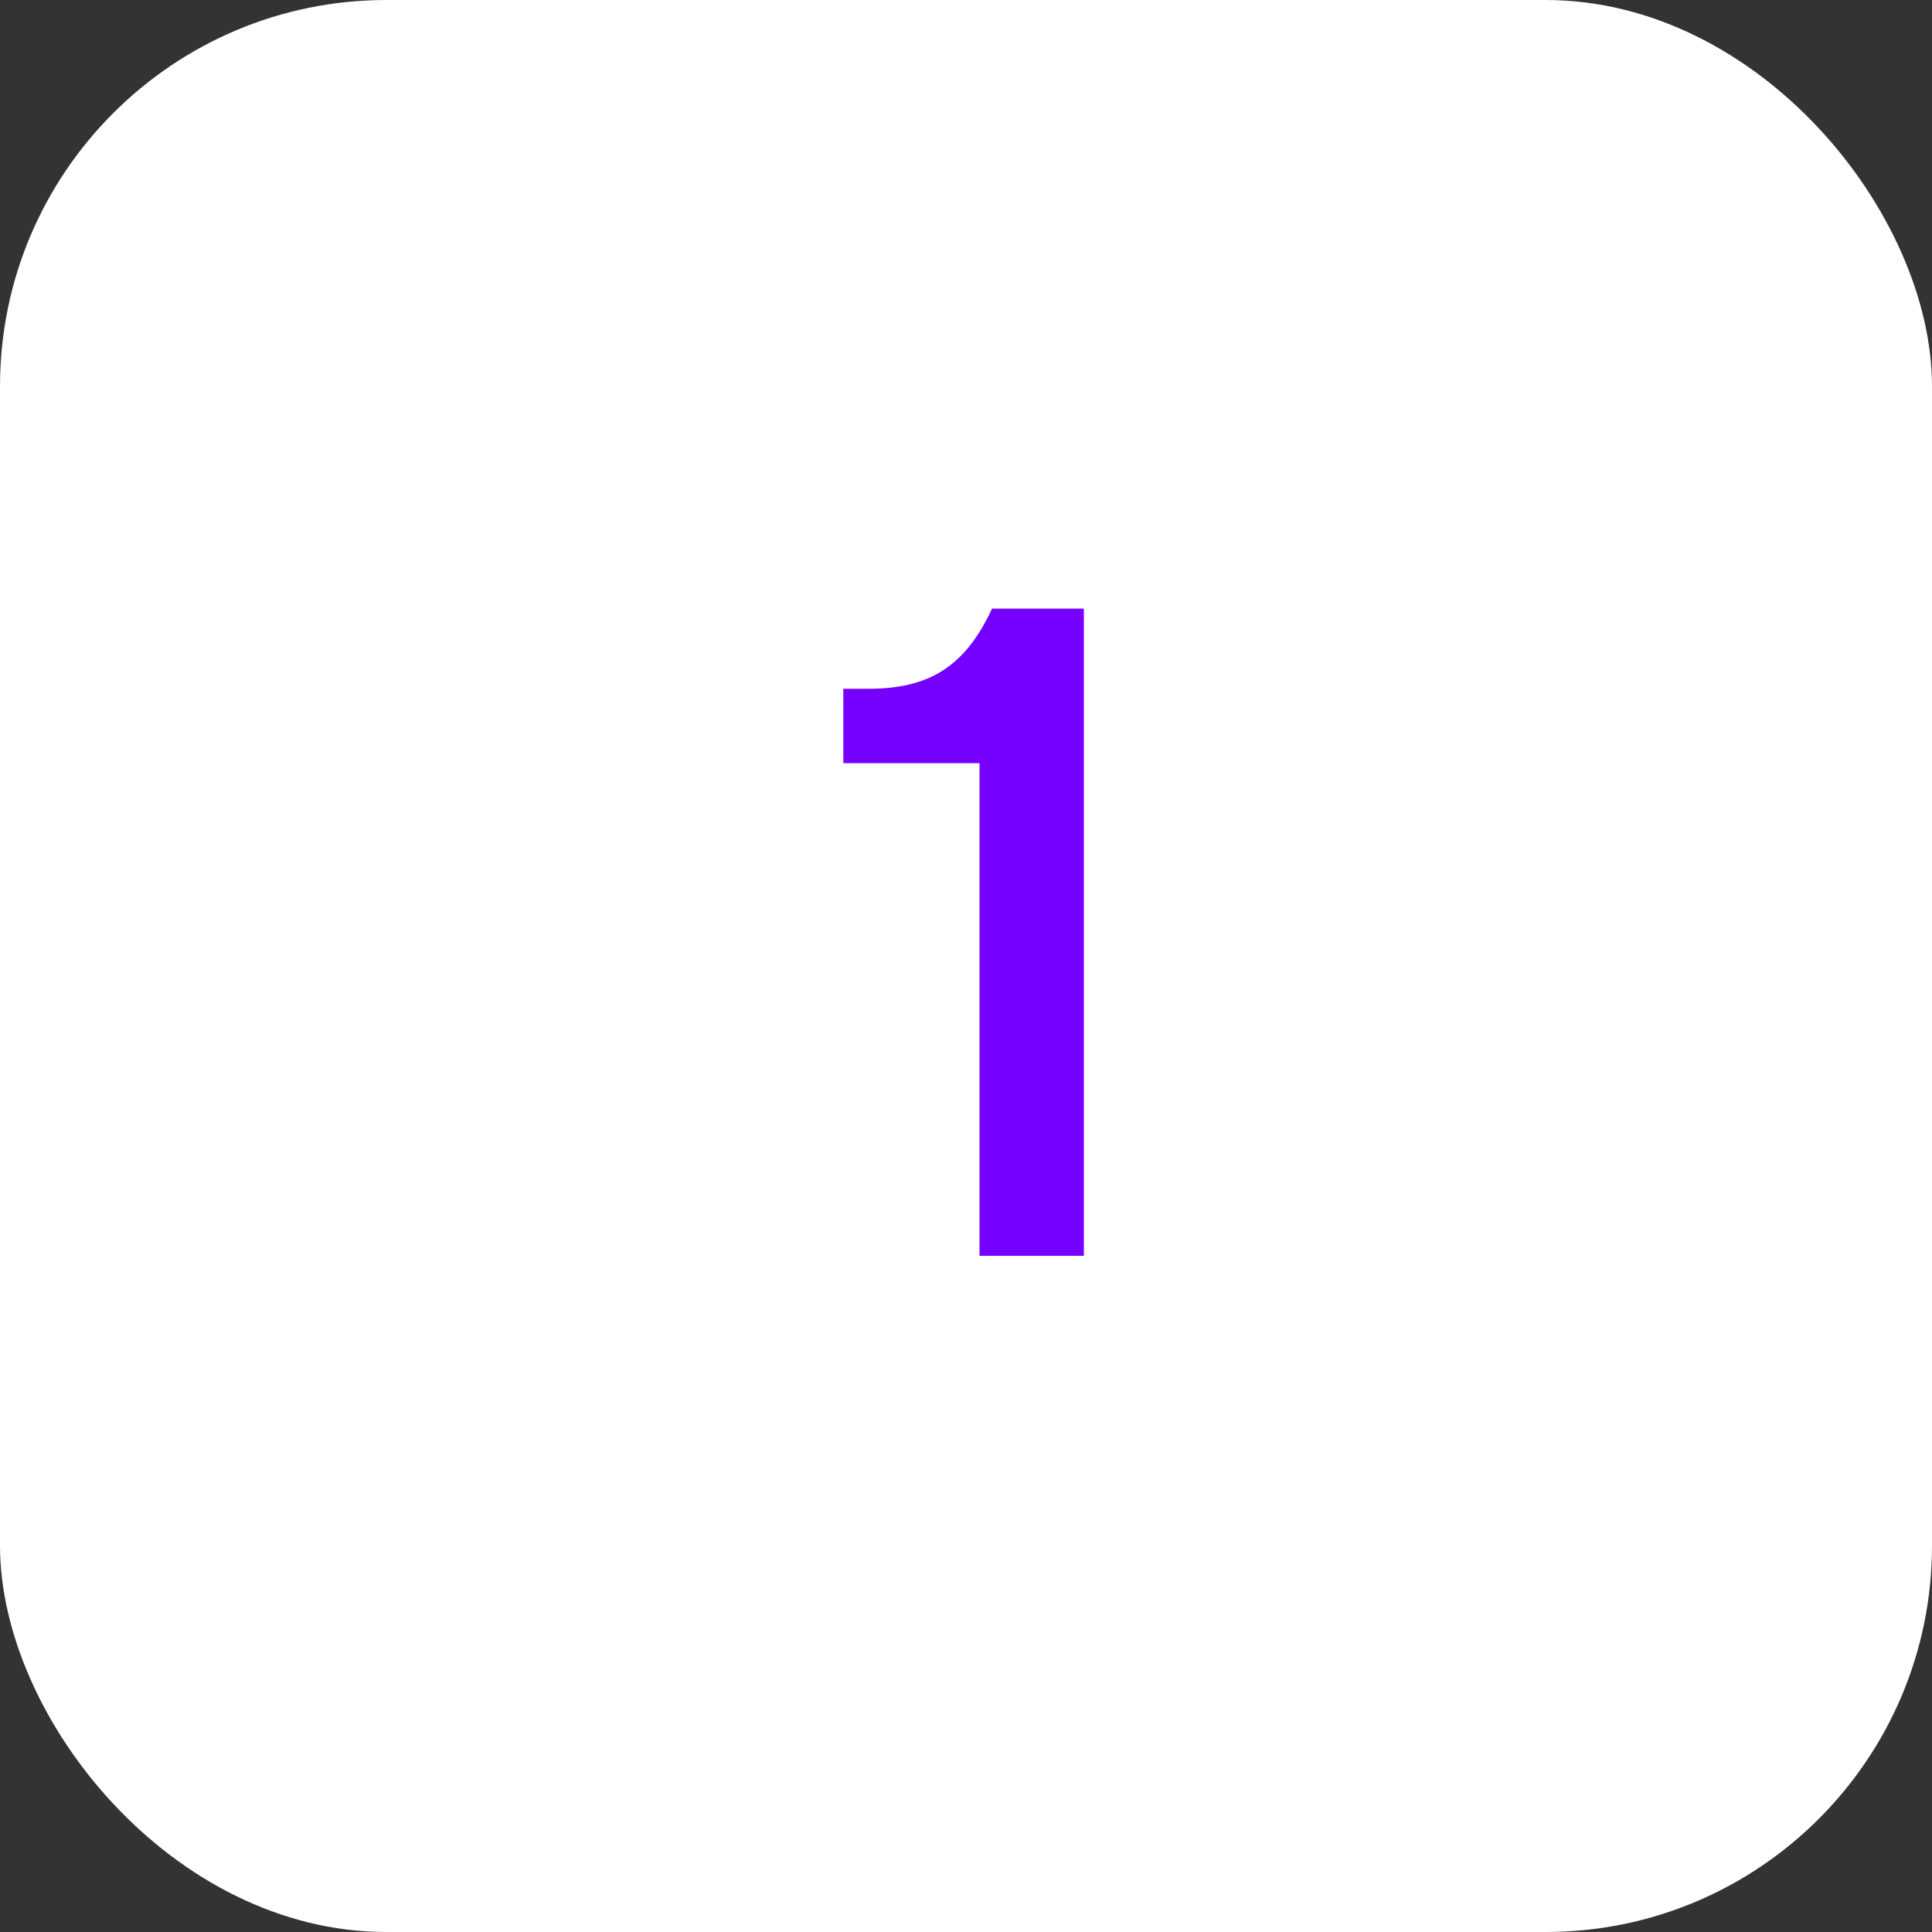
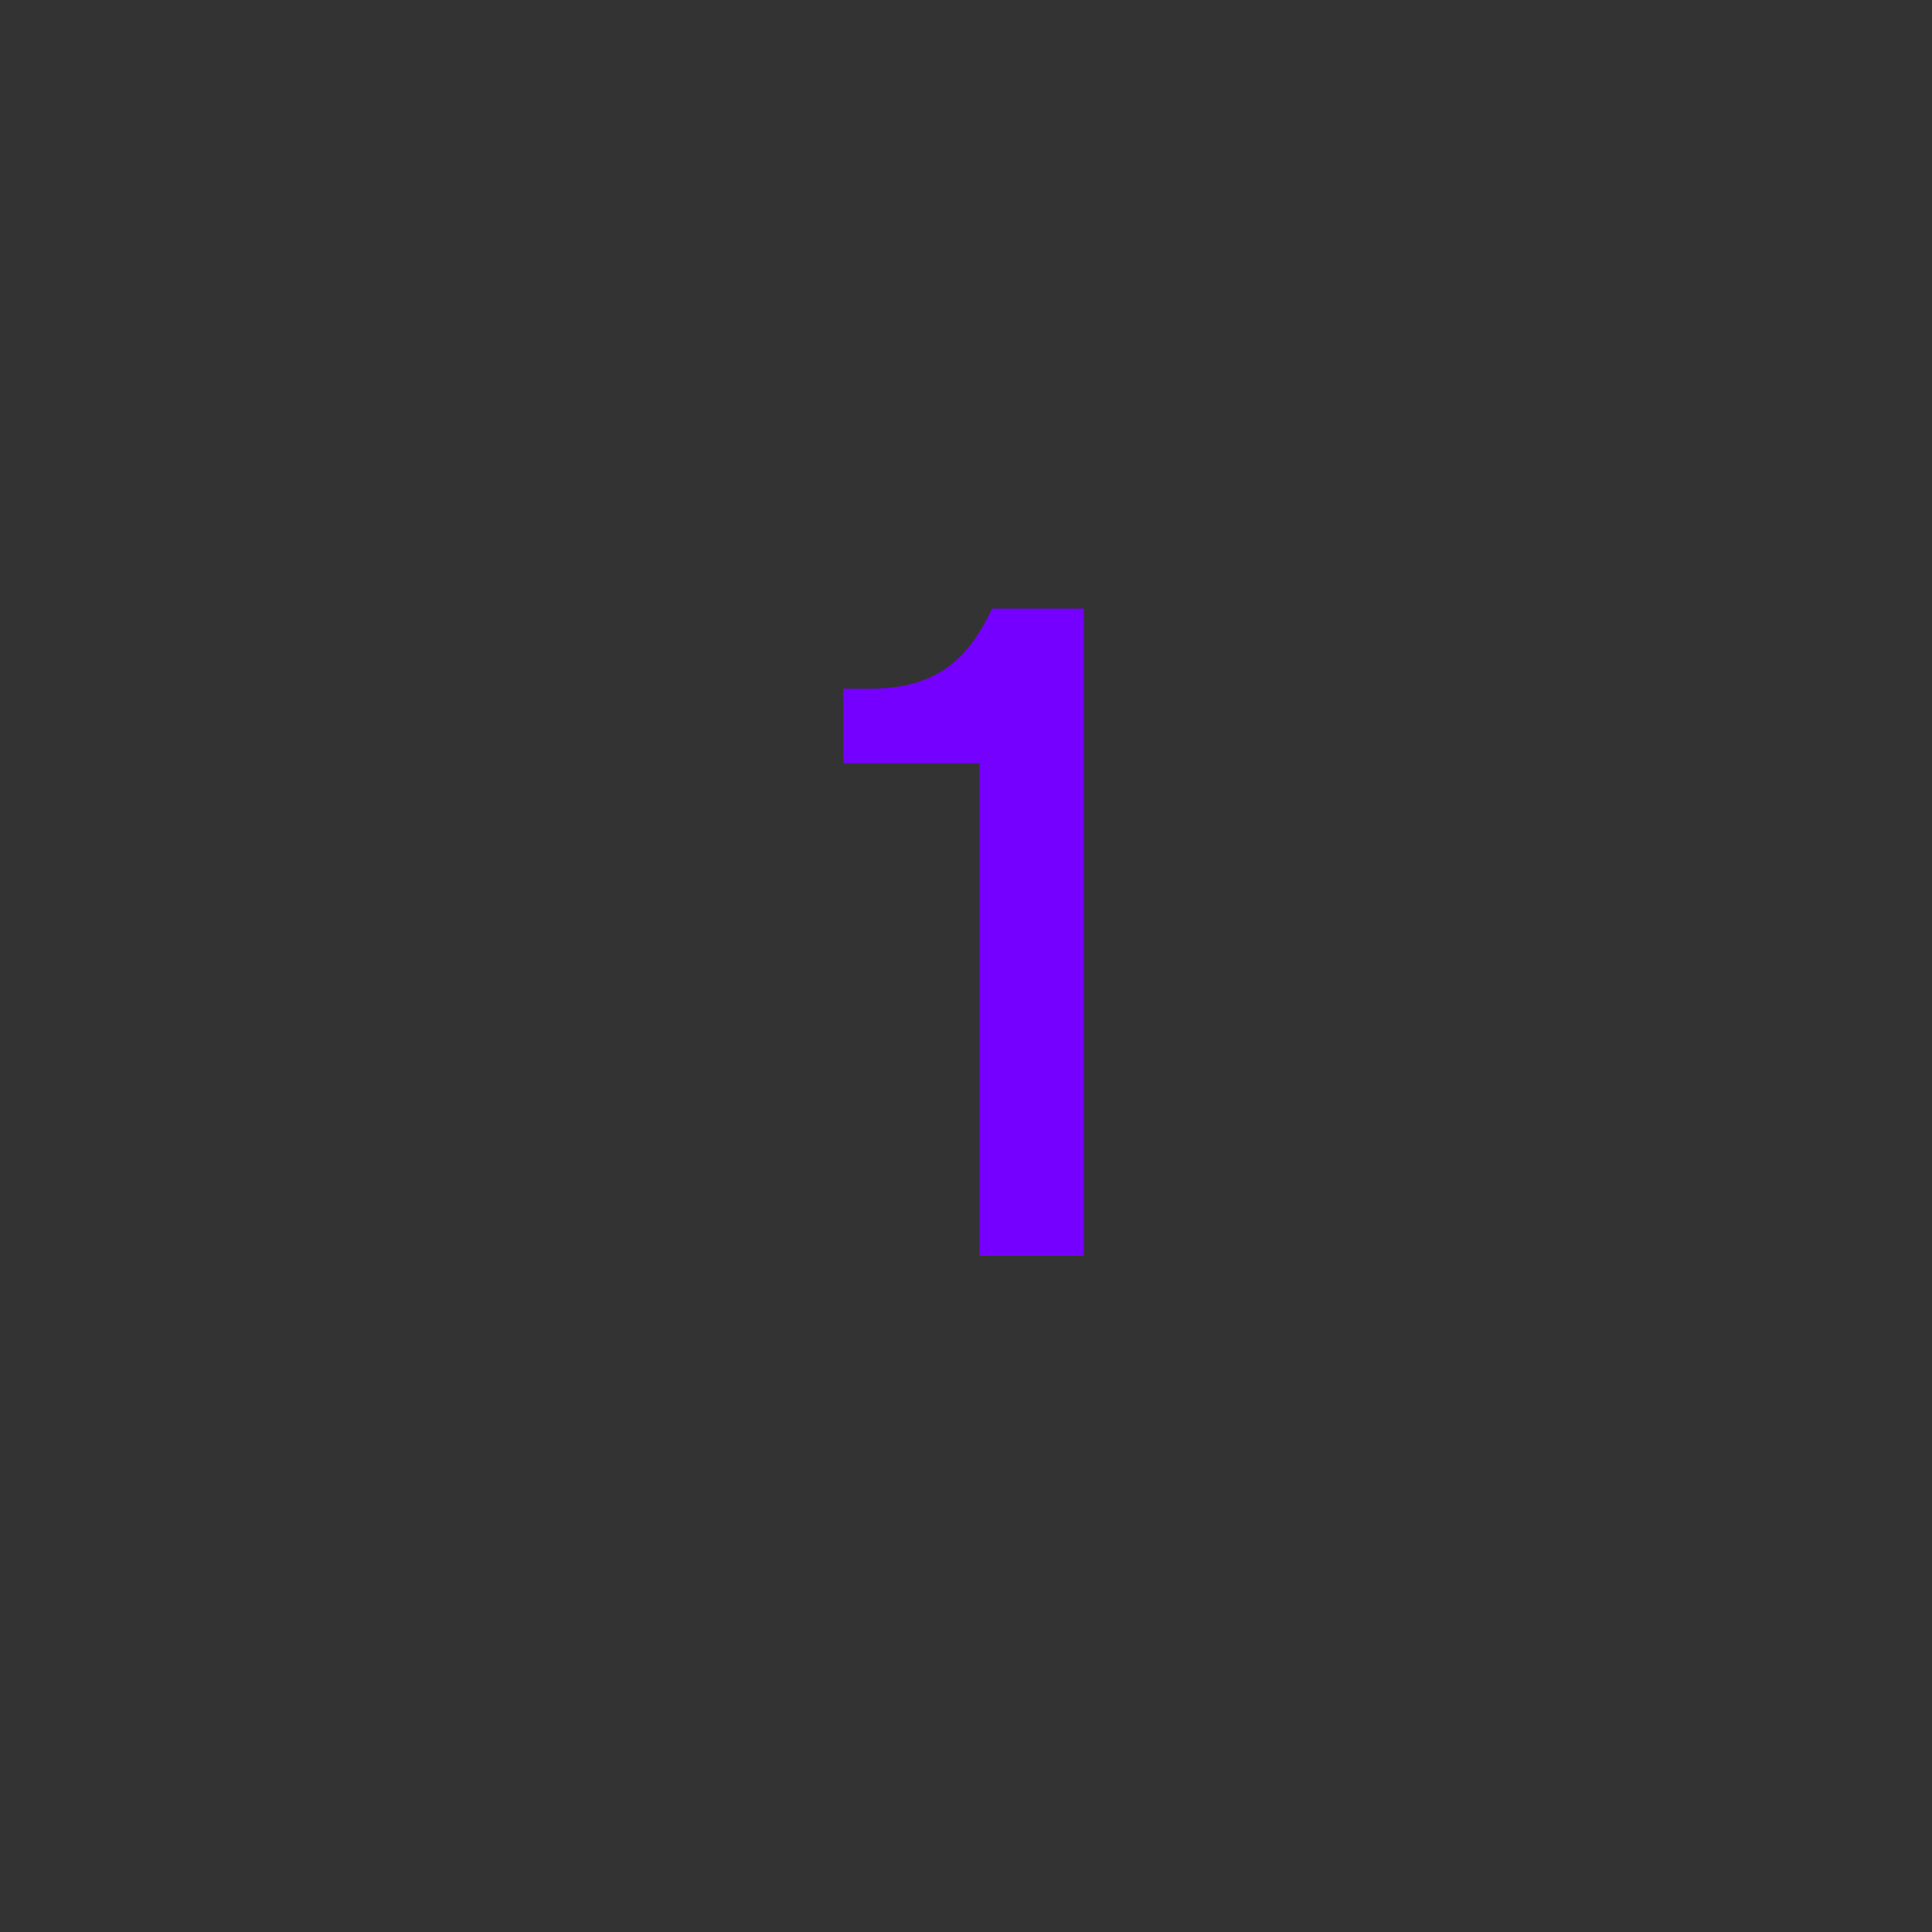
<svg xmlns="http://www.w3.org/2000/svg" width="40" height="40" viewBox="0 0 40 40" fill="none">
  <rect x="0" y="0" width="40" height="40" fill="#333333" stroke="none" />
-   <rect width="40" height="40" rx="8" fill="white" />
  <path d="M22.44 26H20.28V15.8H17.46V14.26H17.98C19.24 14.26 19.98 13.8 20.54 12.6H22.44V26Z" fill="#7500FF" />
</svg>